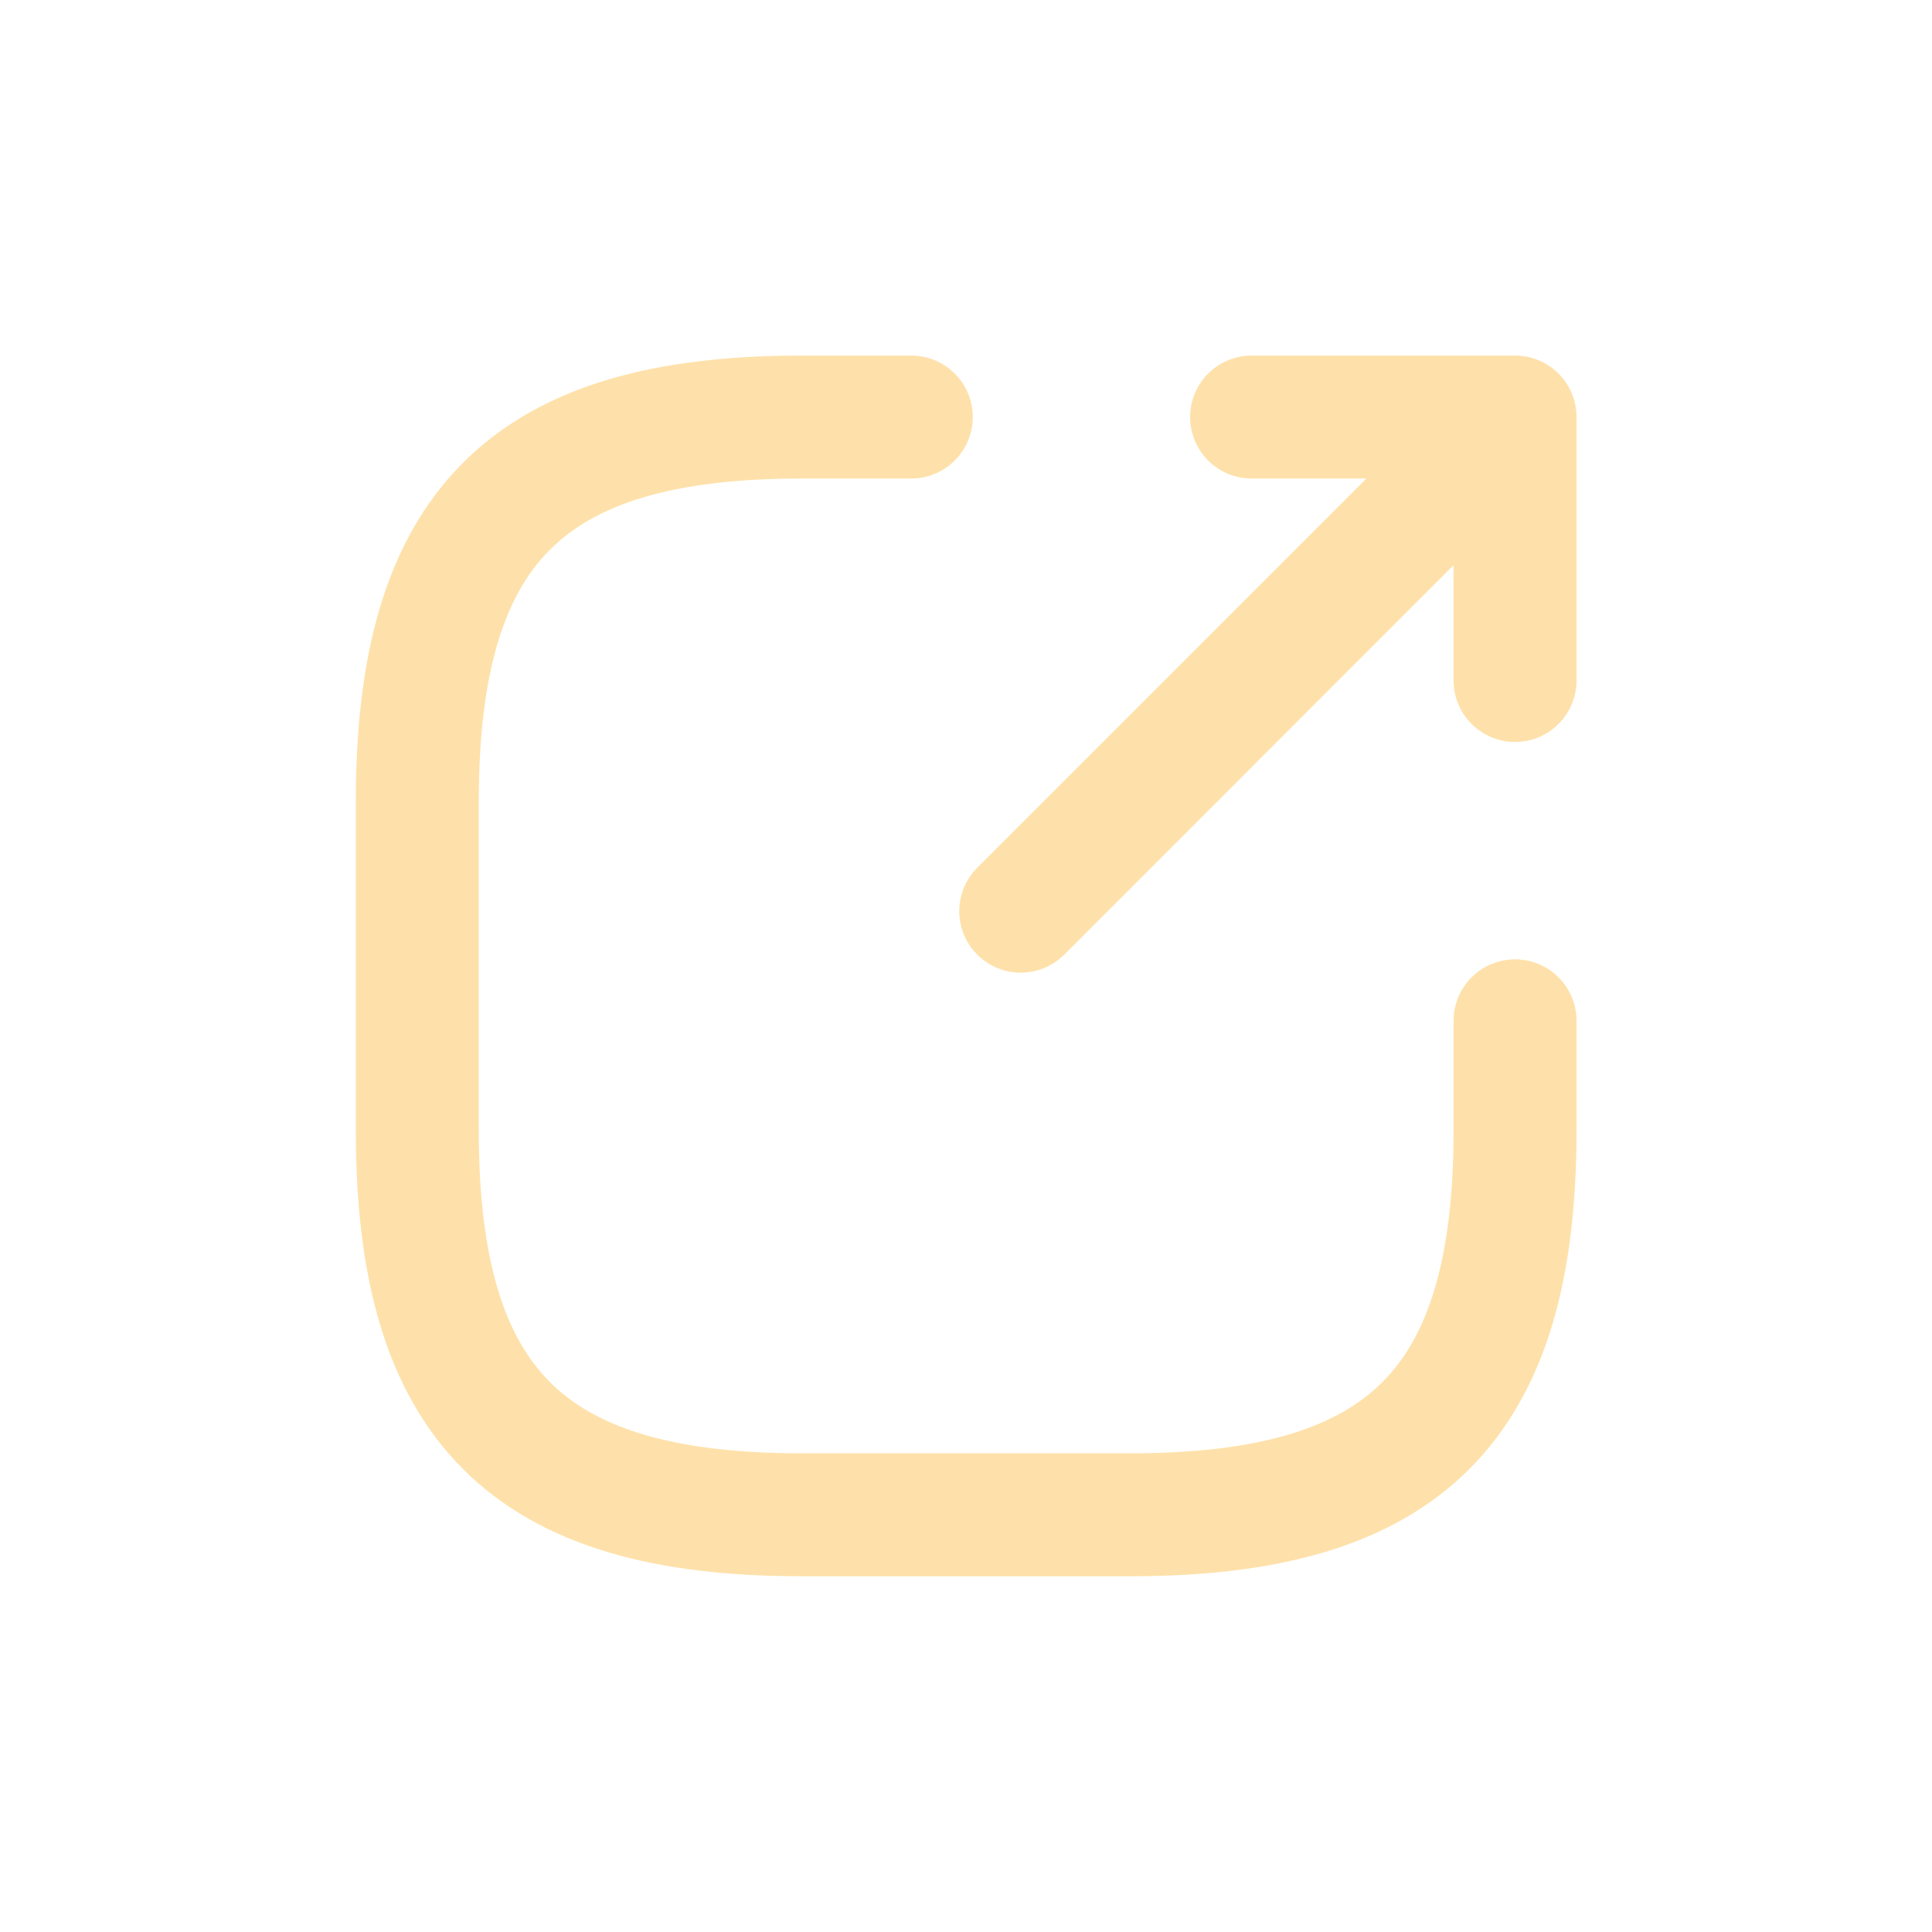
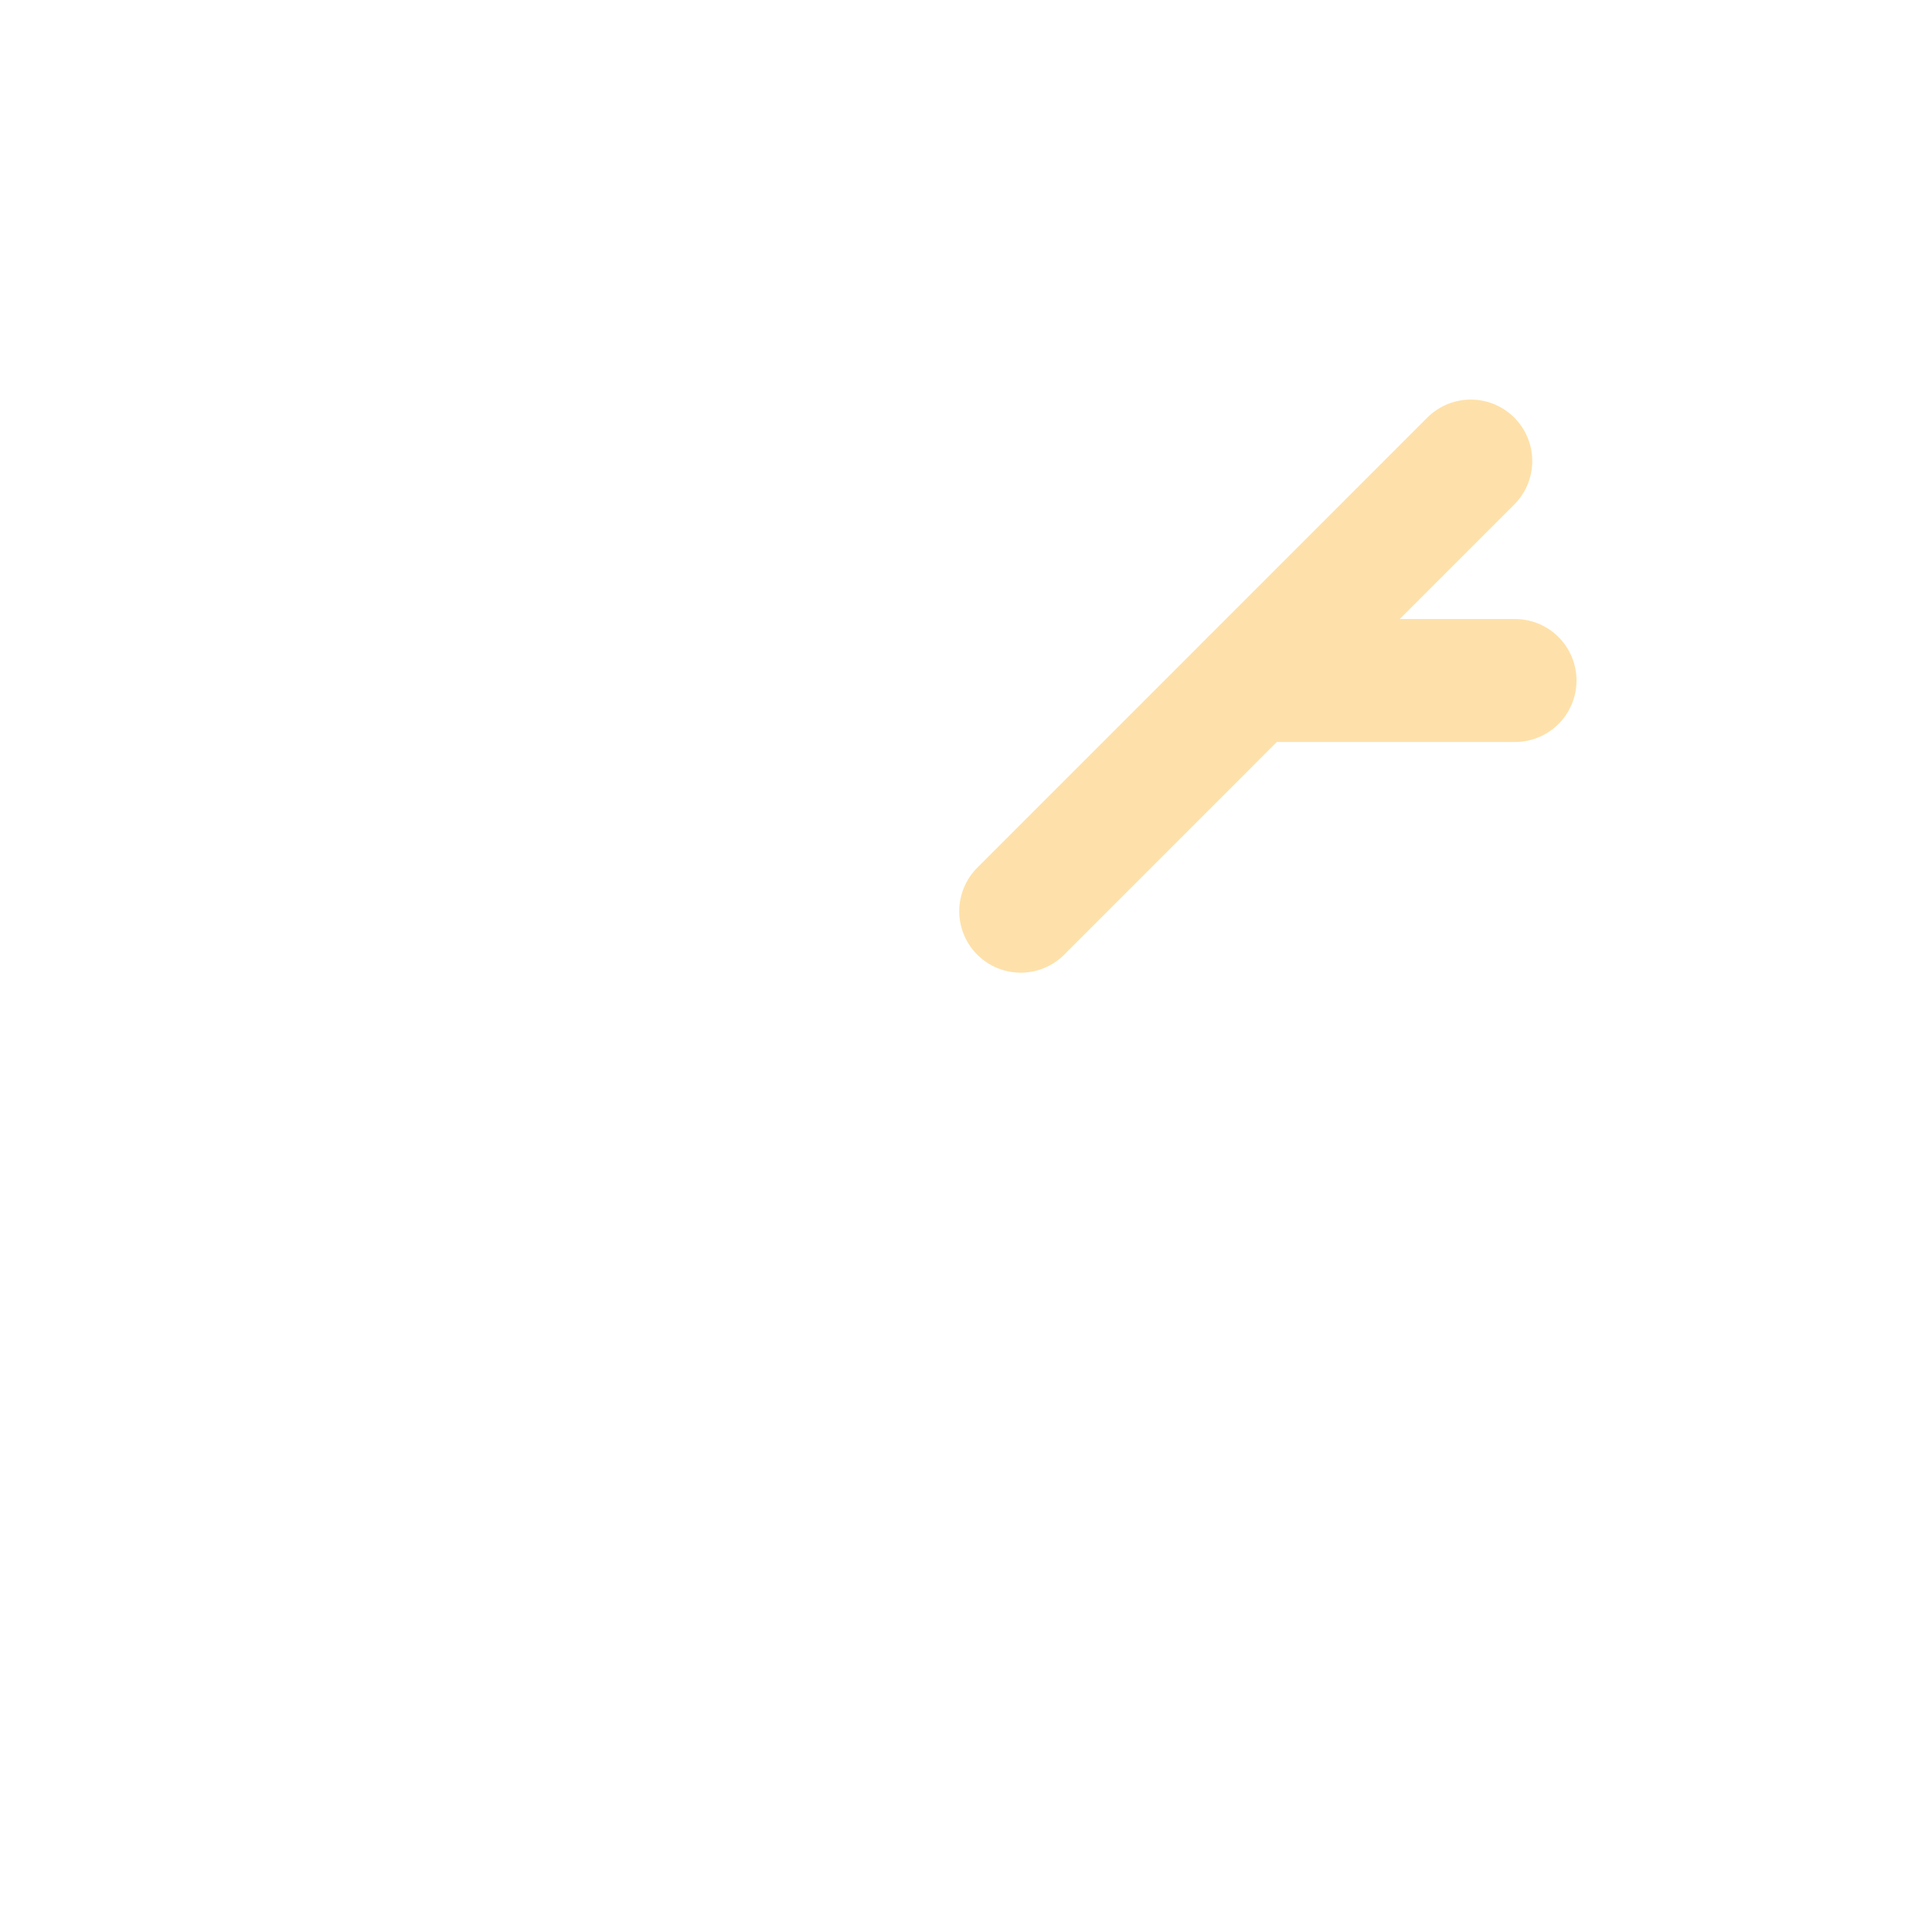
<svg xmlns="http://www.w3.org/2000/svg" width="22" height="22" viewBox="0 0 22 22" fill="none">
  <path d="M11.623 10.376L16.748 5.25" stroke="#FEE1AA" stroke-width="1.4" stroke-linecap="round" stroke-linejoin="round" />
-   <path d="M17.252 7.749V4.749H14.252" stroke="#FEE1AA" stroke-width="1.4" stroke-linecap="round" stroke-linejoin="round" />
-   <path d="M10.377 4.749H9.127C6.002 4.749 4.752 5.999 4.752 9.124V12.874C4.752 15.999 6.002 17.249 9.127 17.249H12.877C16.002 17.249 17.252 15.999 17.252 12.874V11.624" stroke="#FEE1AA" stroke-width="1.4" stroke-linecap="round" stroke-linejoin="round" />
+   <path d="M17.252 7.749H14.252" stroke="#FEE1AA" stroke-width="1.4" stroke-linecap="round" stroke-linejoin="round" />
</svg>